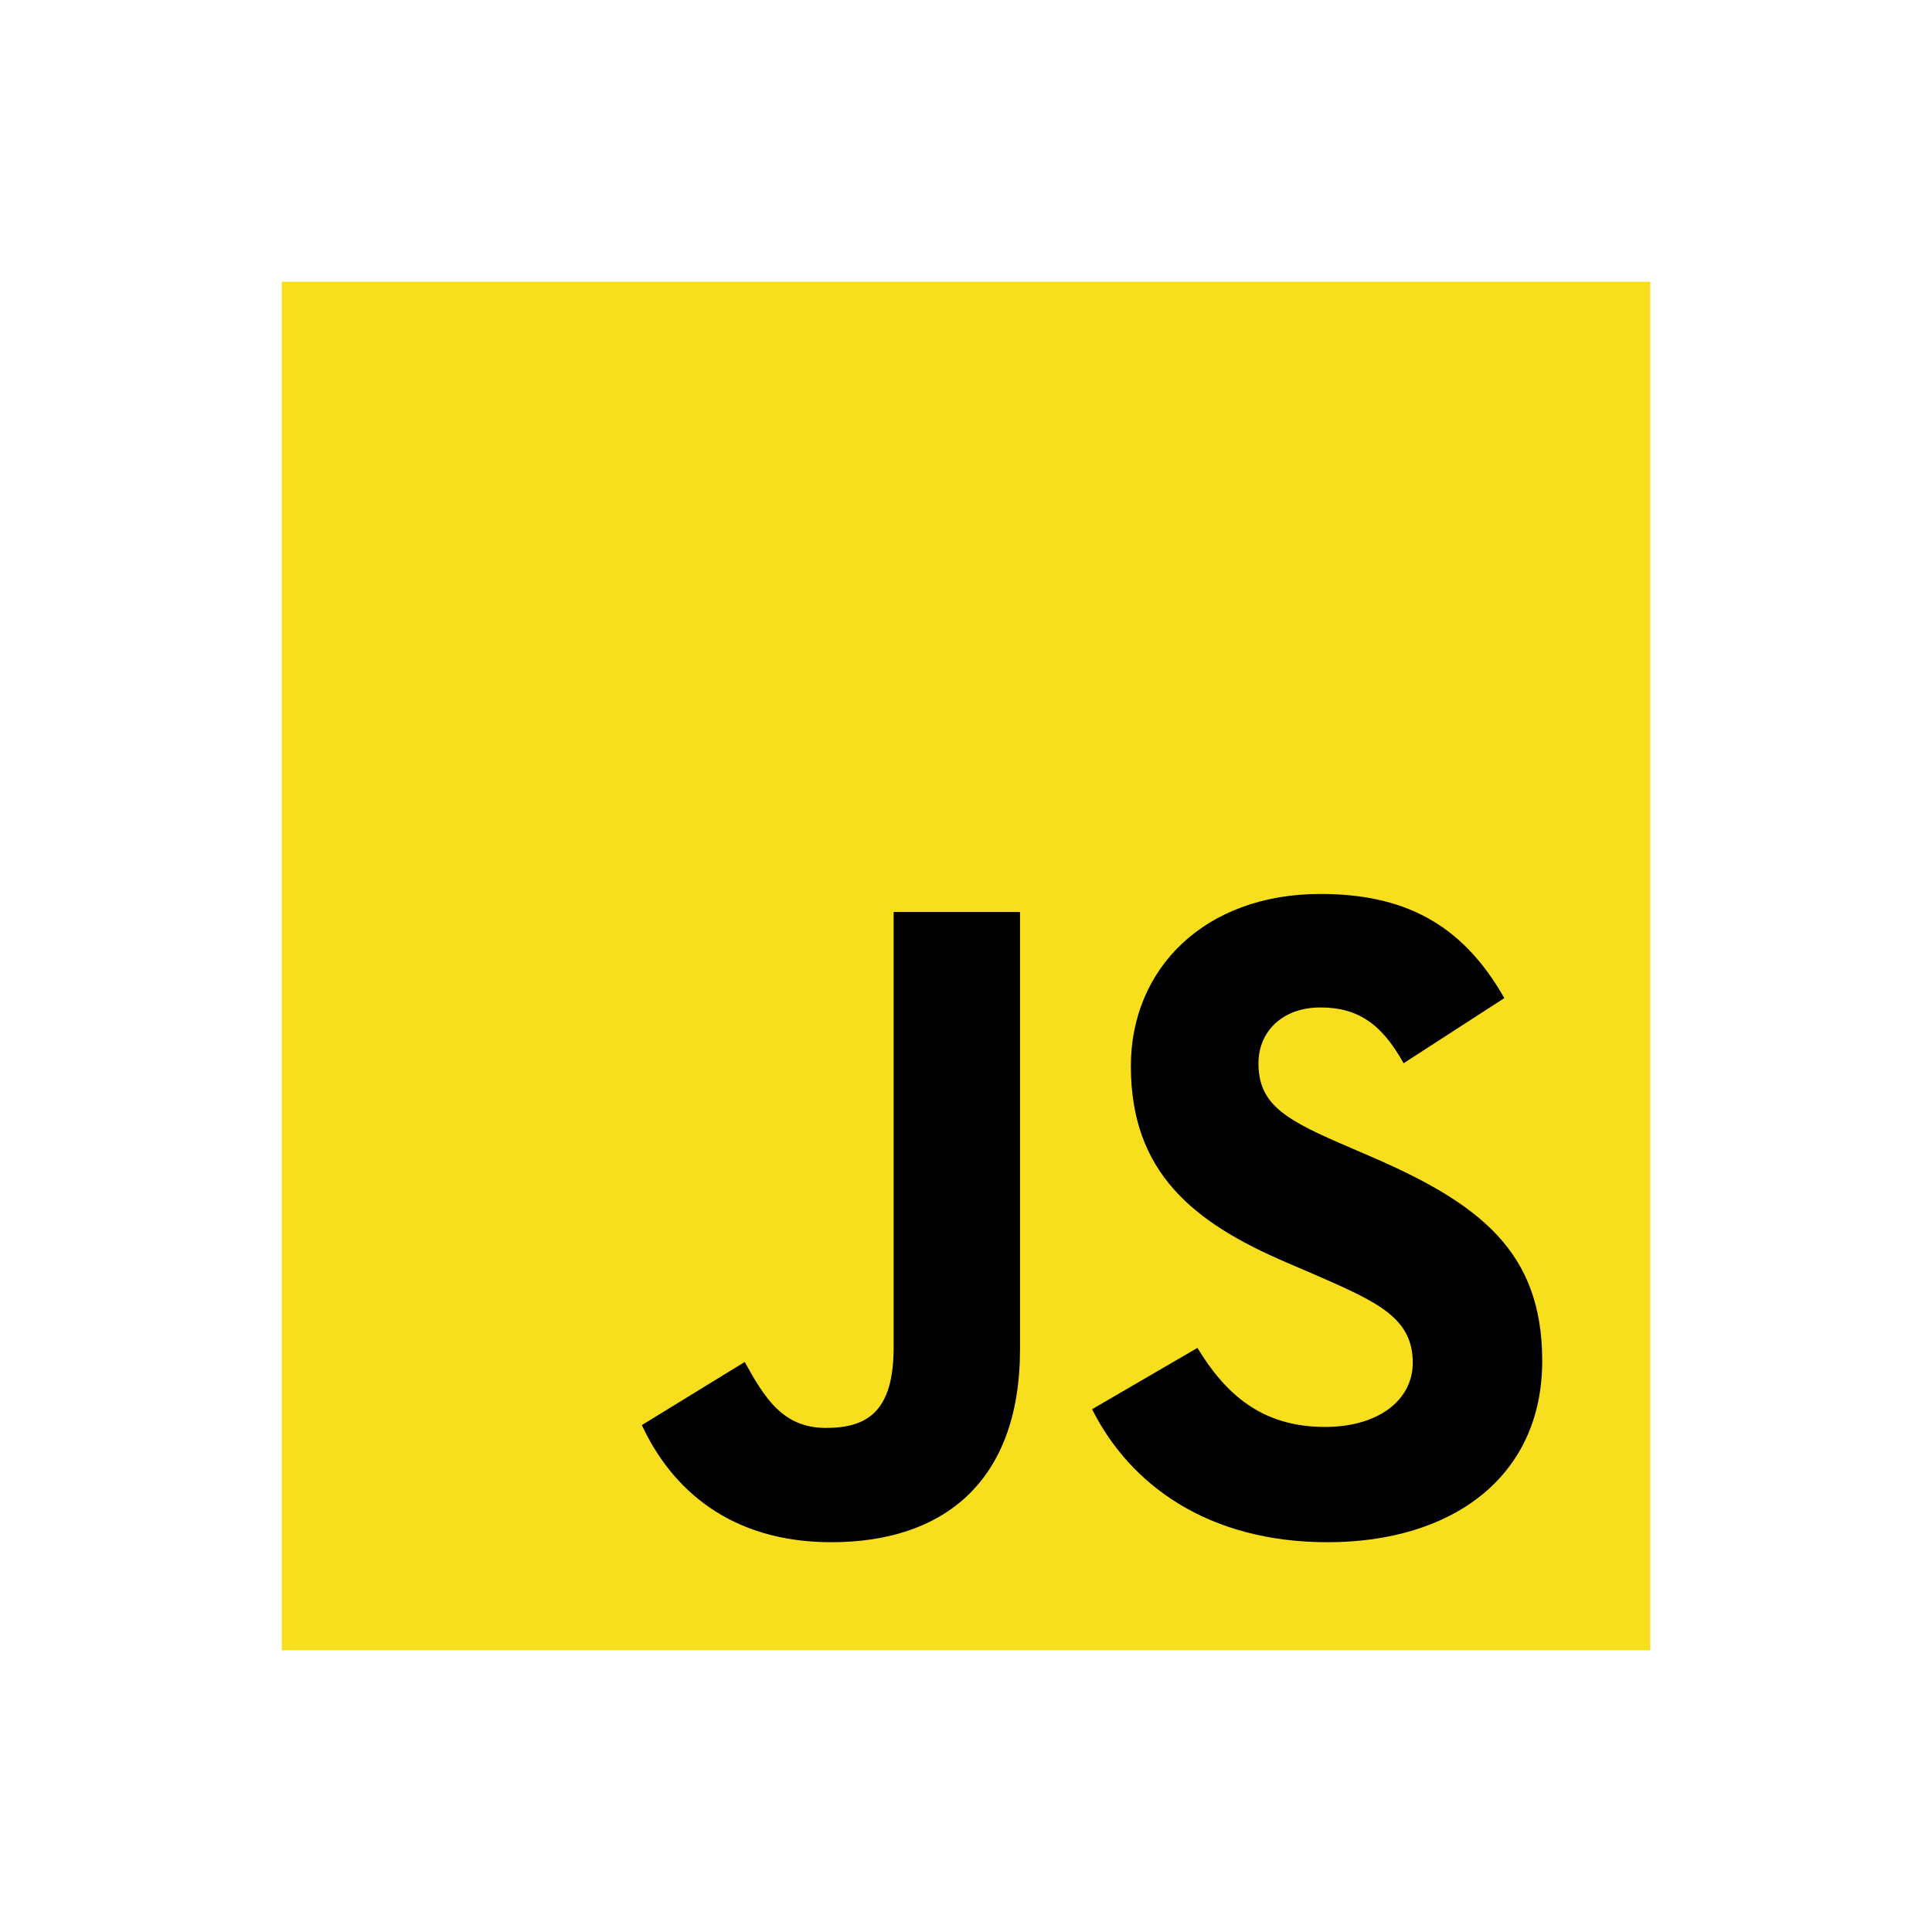
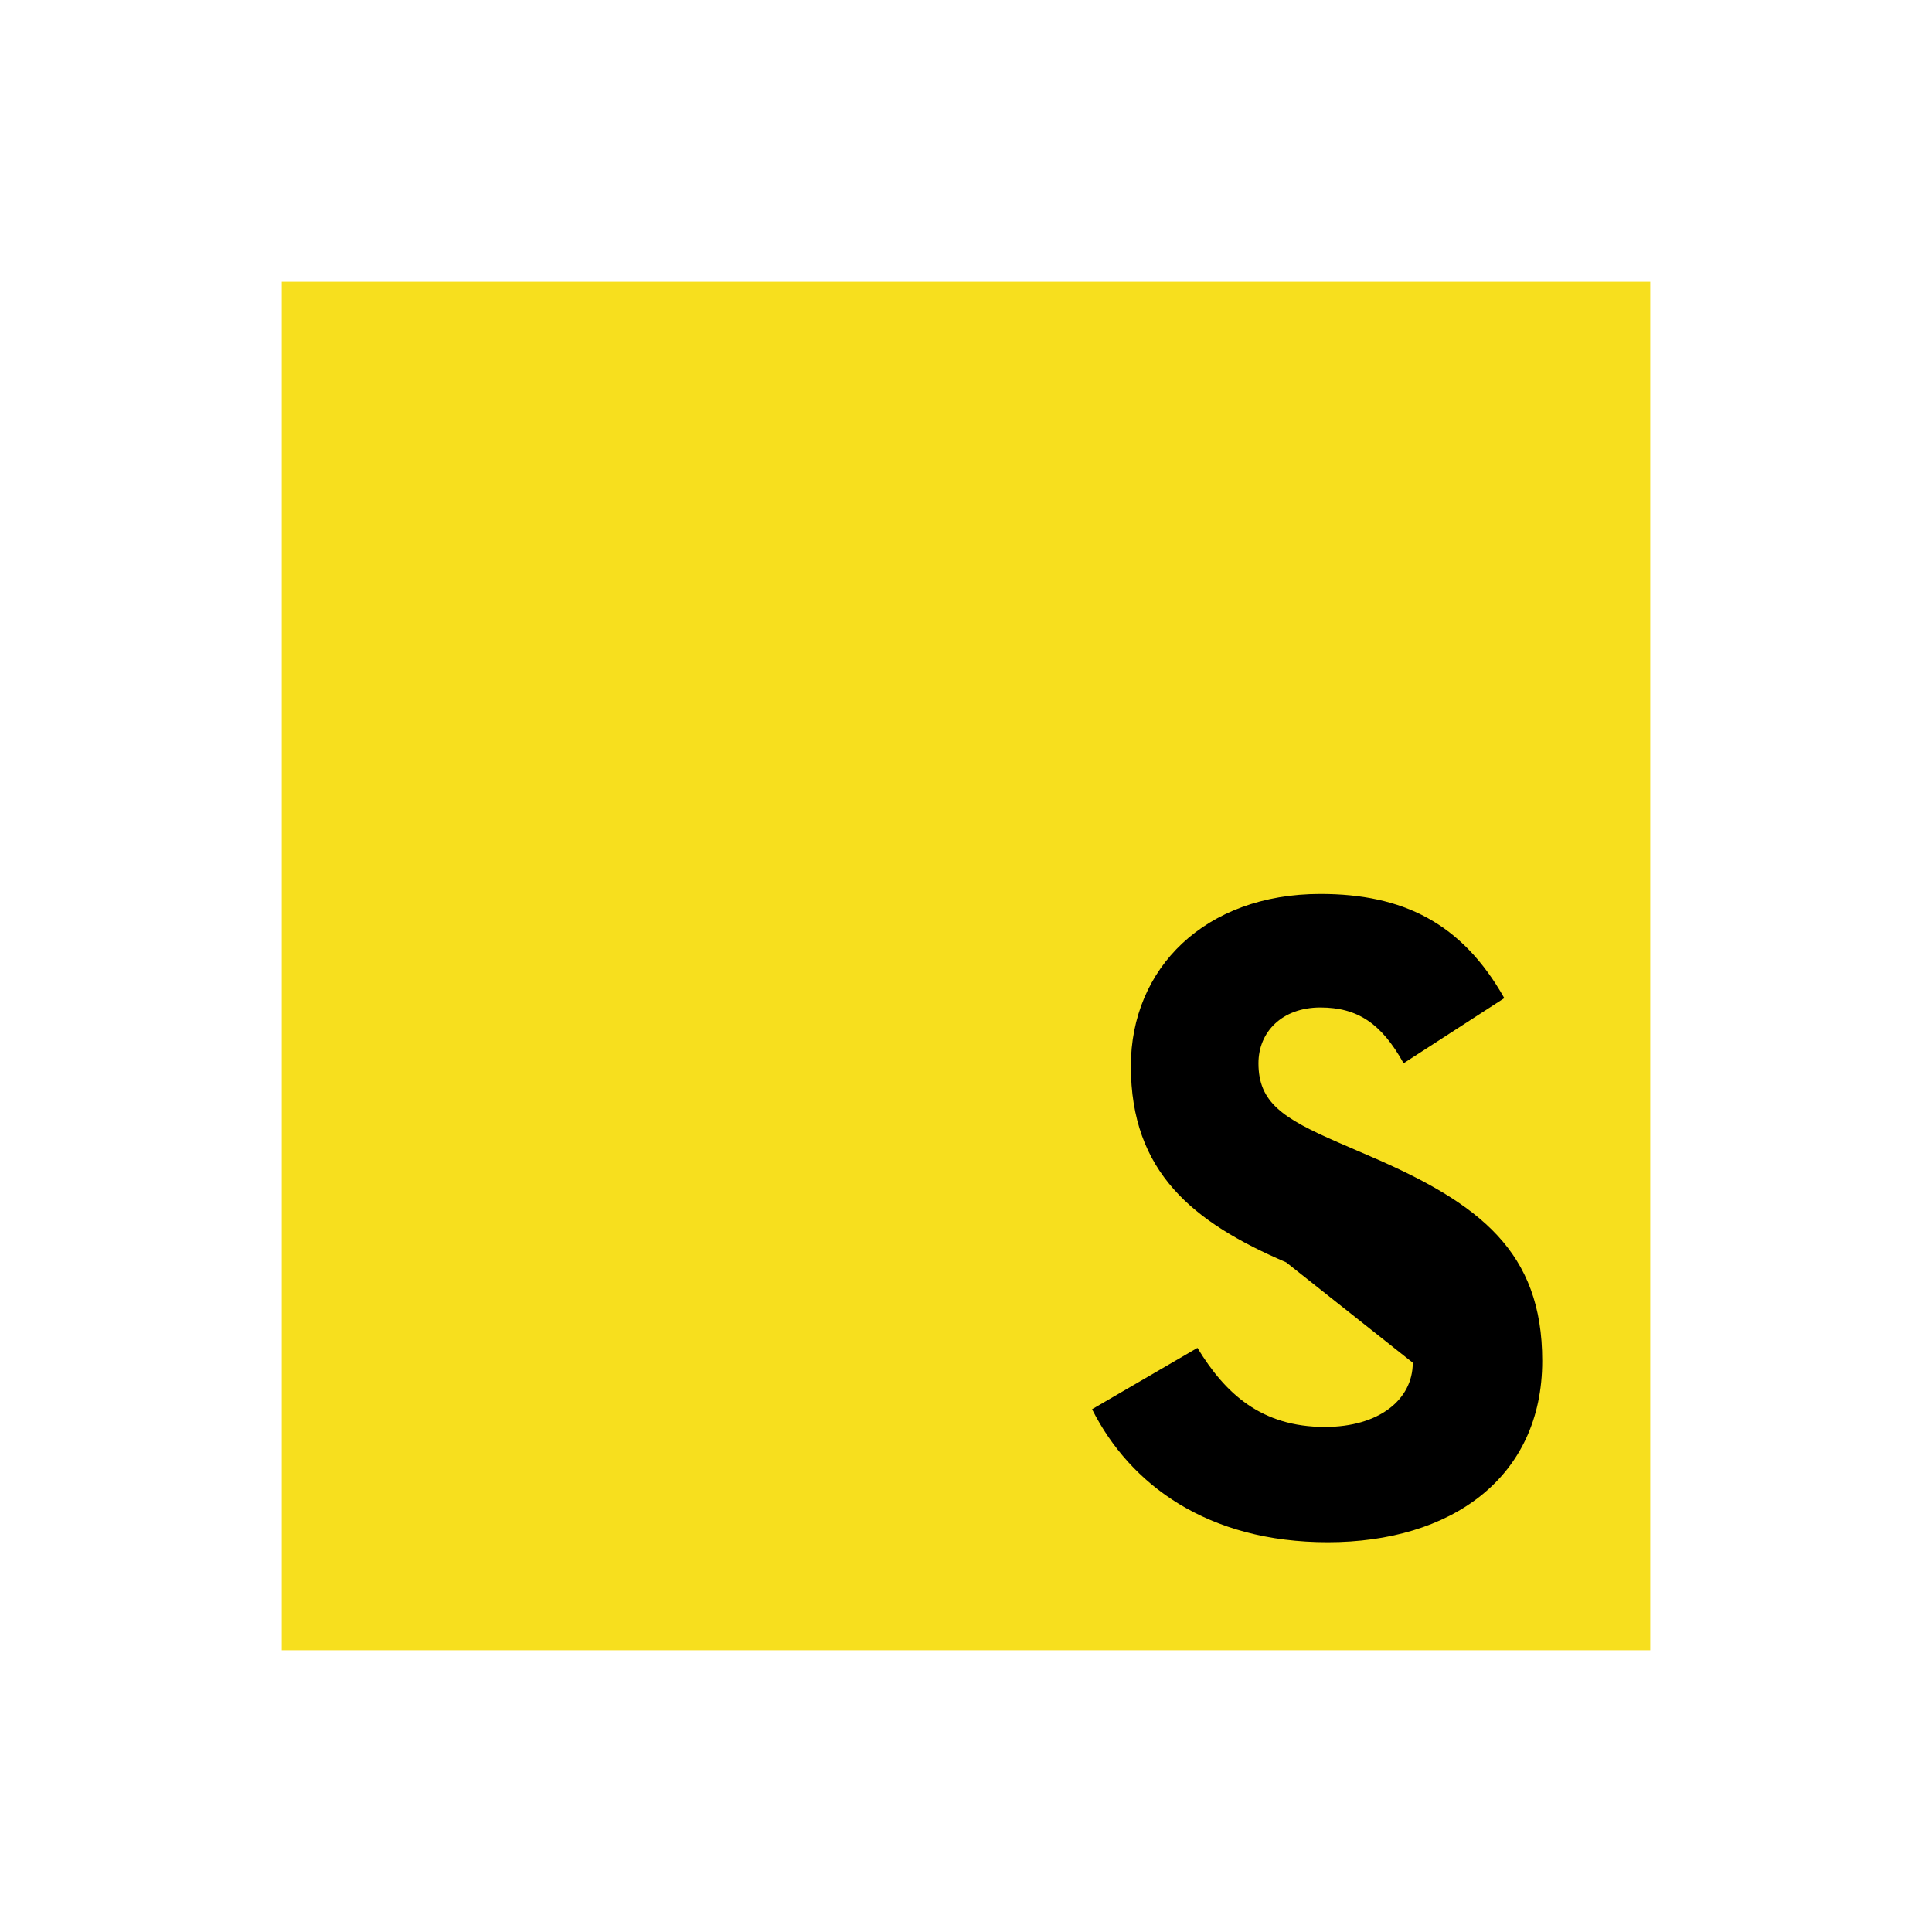
<svg xmlns="http://www.w3.org/2000/svg" width="24" height="24" viewBox="0 0 24 24" fill="none">
  <path d="M3.5 3.5H20.5V20.5H3.5V3.5Z" fill="#F7DF1E" />
-   <path d="M7.973 17.703L9.251 16.919C9.498 17.363 9.722 17.738 10.26 17.738C10.776 17.738 11.101 17.533 11.101 16.738V11.329H12.671V16.76C12.671 18.408 11.718 19.158 10.327 19.158C9.072 19.158 8.343 18.499 7.973 17.703" fill="black" />
-   <path d="M13.566 17.506L14.875 16.744C15.219 17.31 15.667 17.726 16.459 17.726C17.126 17.726 17.55 17.39 17.55 16.928C17.55 16.374 17.114 16.177 16.379 15.854L15.977 15.681C14.818 15.184 14.048 14.56 14.048 13.243C14.048 12.03 14.967 11.105 16.402 11.105C17.424 11.105 18.159 11.464 18.687 12.399L17.436 13.208C17.16 12.711 16.861 12.515 16.402 12.515C15.931 12.515 15.633 12.815 15.633 13.208C15.633 13.693 15.931 13.89 16.62 14.19L17.022 14.364C18.389 14.953 19.158 15.553 19.158 16.905C19.158 18.361 18.021 19.158 16.494 19.158C15.001 19.158 14.037 18.442 13.566 17.506" fill="black" />
+   <path d="M13.566 17.506L14.875 16.744C15.219 17.31 15.667 17.726 16.459 17.726C17.126 17.726 17.55 17.39 17.55 16.928L15.977 15.681C14.818 15.184 14.048 14.56 14.048 13.243C14.048 12.03 14.967 11.105 16.402 11.105C17.424 11.105 18.159 11.464 18.687 12.399L17.436 13.208C17.16 12.711 16.861 12.515 16.402 12.515C15.931 12.515 15.633 12.815 15.633 13.208C15.633 13.693 15.931 13.89 16.62 14.19L17.022 14.364C18.389 14.953 19.158 15.553 19.158 16.905C19.158 18.361 18.021 19.158 16.494 19.158C15.001 19.158 14.037 18.442 13.566 17.506" fill="black" />
</svg>